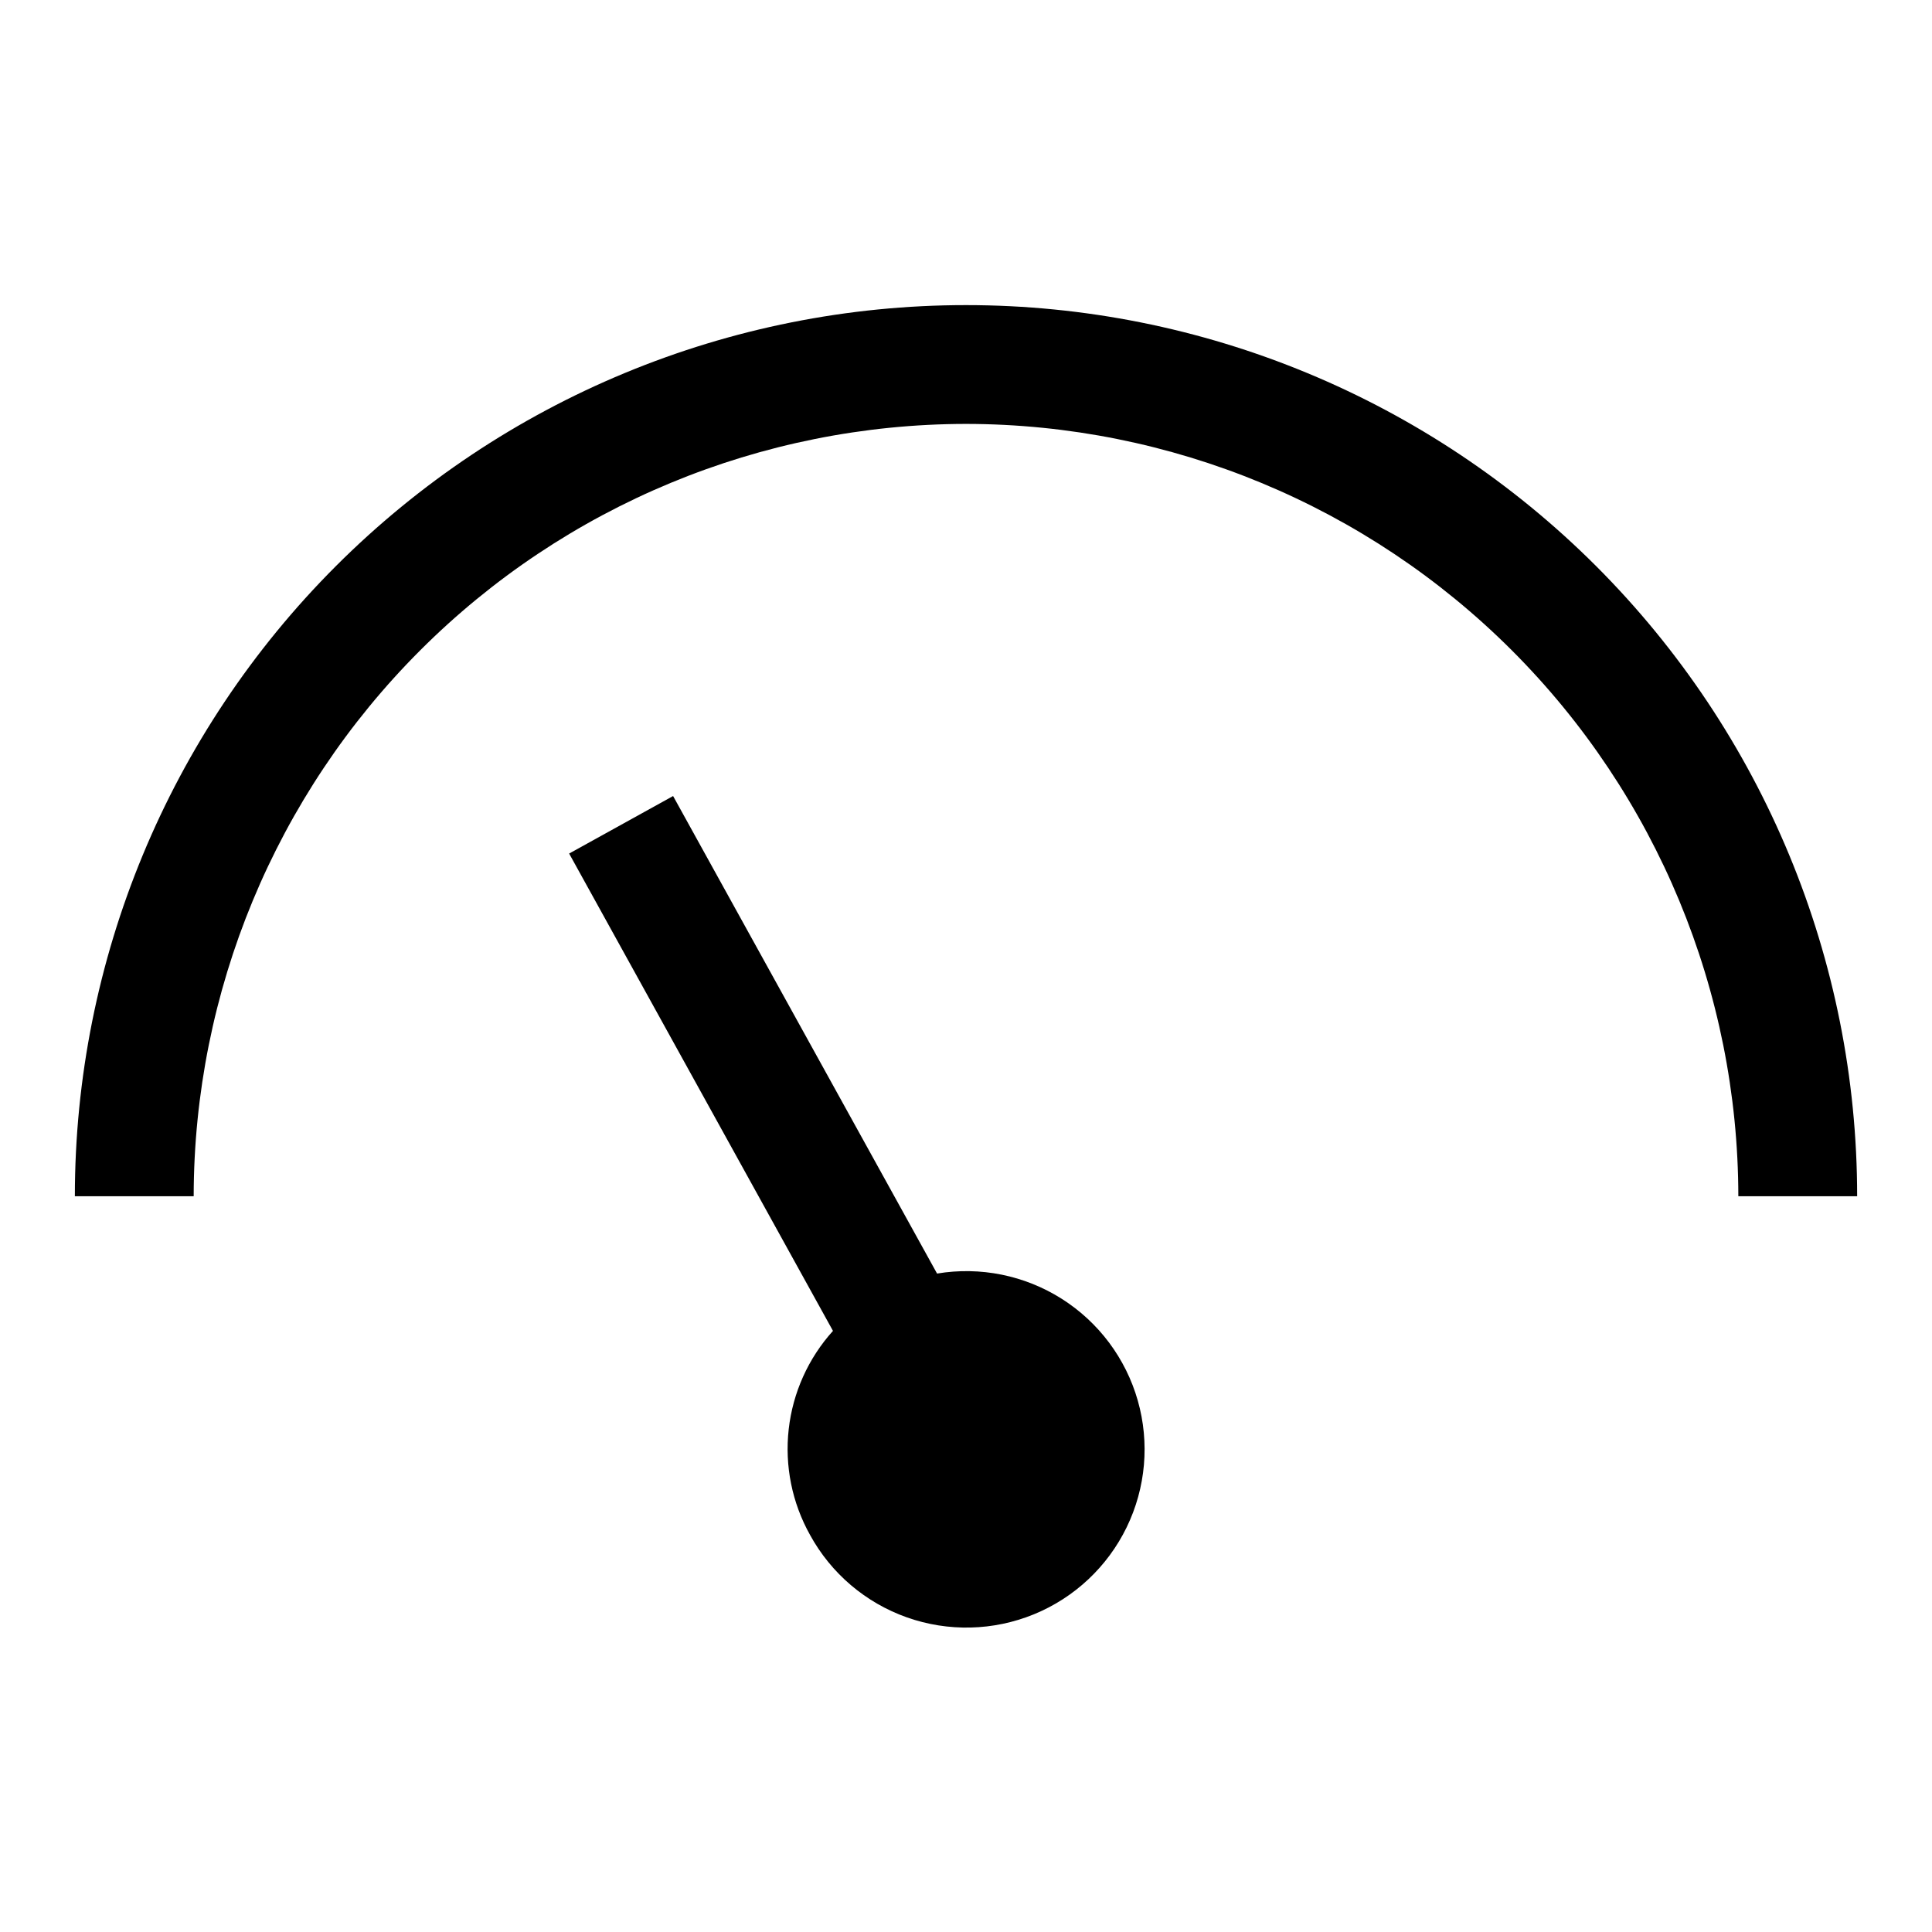
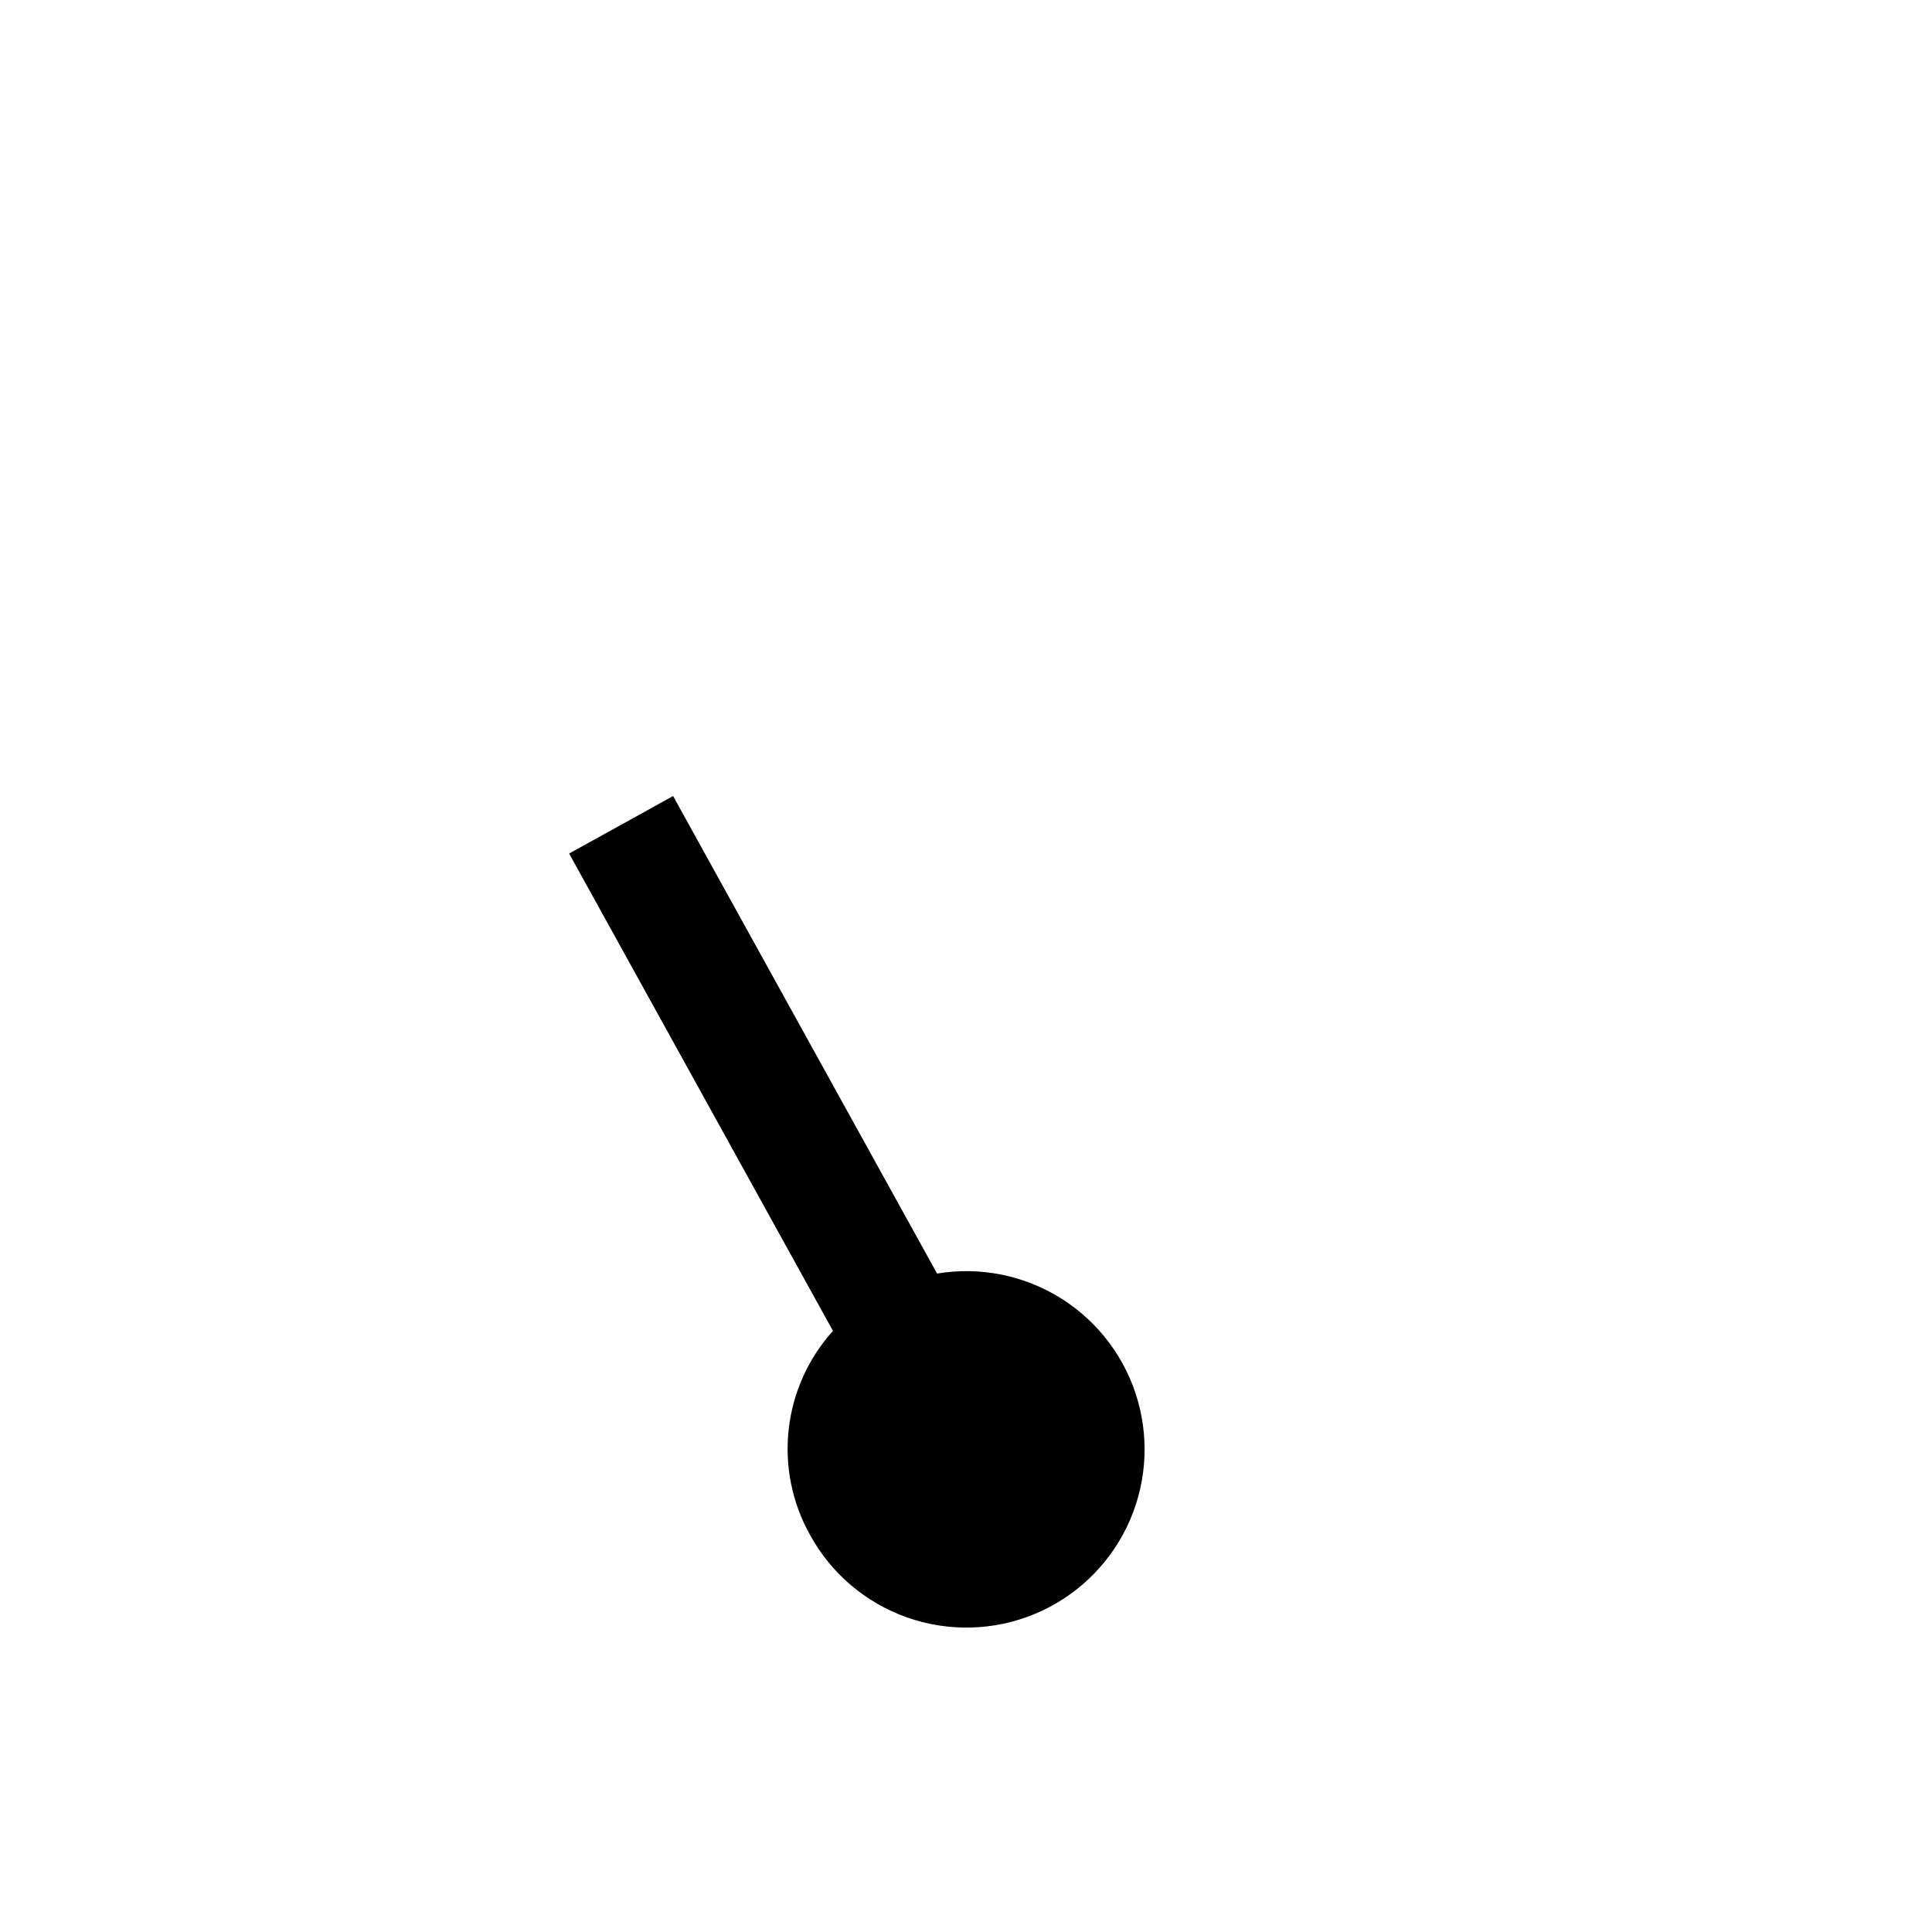
<svg xmlns="http://www.w3.org/2000/svg" fill="#000000" width="800px" height="800px" version="1.1" viewBox="144 144 512 512">
  <g>
-     <path d="m400 256.34c54.262 0.062 106.29 21.645 144.66 60.016 38.367 38.367 59.953 90.391 60.016 144.66h31.488c0-62.637-24.883-122.7-69.172-166.99-44.289-44.289-104.36-69.168-166.99-69.168-62.637 0-122.7 24.879-166.99 69.168-44.289 44.289-69.172 104.36-69.172 166.99h31.488c0.062-54.266 21.648-106.29 60.02-144.66 38.367-38.371 90.391-59.953 144.66-60.016z" />
    <path d="m358.67 550.78c5.574 10.188 14.711 17.961 25.656 21.84 10.949 3.875 22.941 3.586 33.688-0.82 10.742-4.406 19.488-12.613 24.566-23.059 5.074-10.445 6.125-22.395 2.945-33.566-3.176-11.168-10.355-20.777-20.172-26.988-9.812-6.211-21.57-8.59-33.023-6.68l-69.953-126.55-27.551 15.242 69.918 126.5c-6.535 7.246-10.641 16.363-11.73 26.062s0.887 19.5 5.656 28.016z" />
  </g>
</svg>